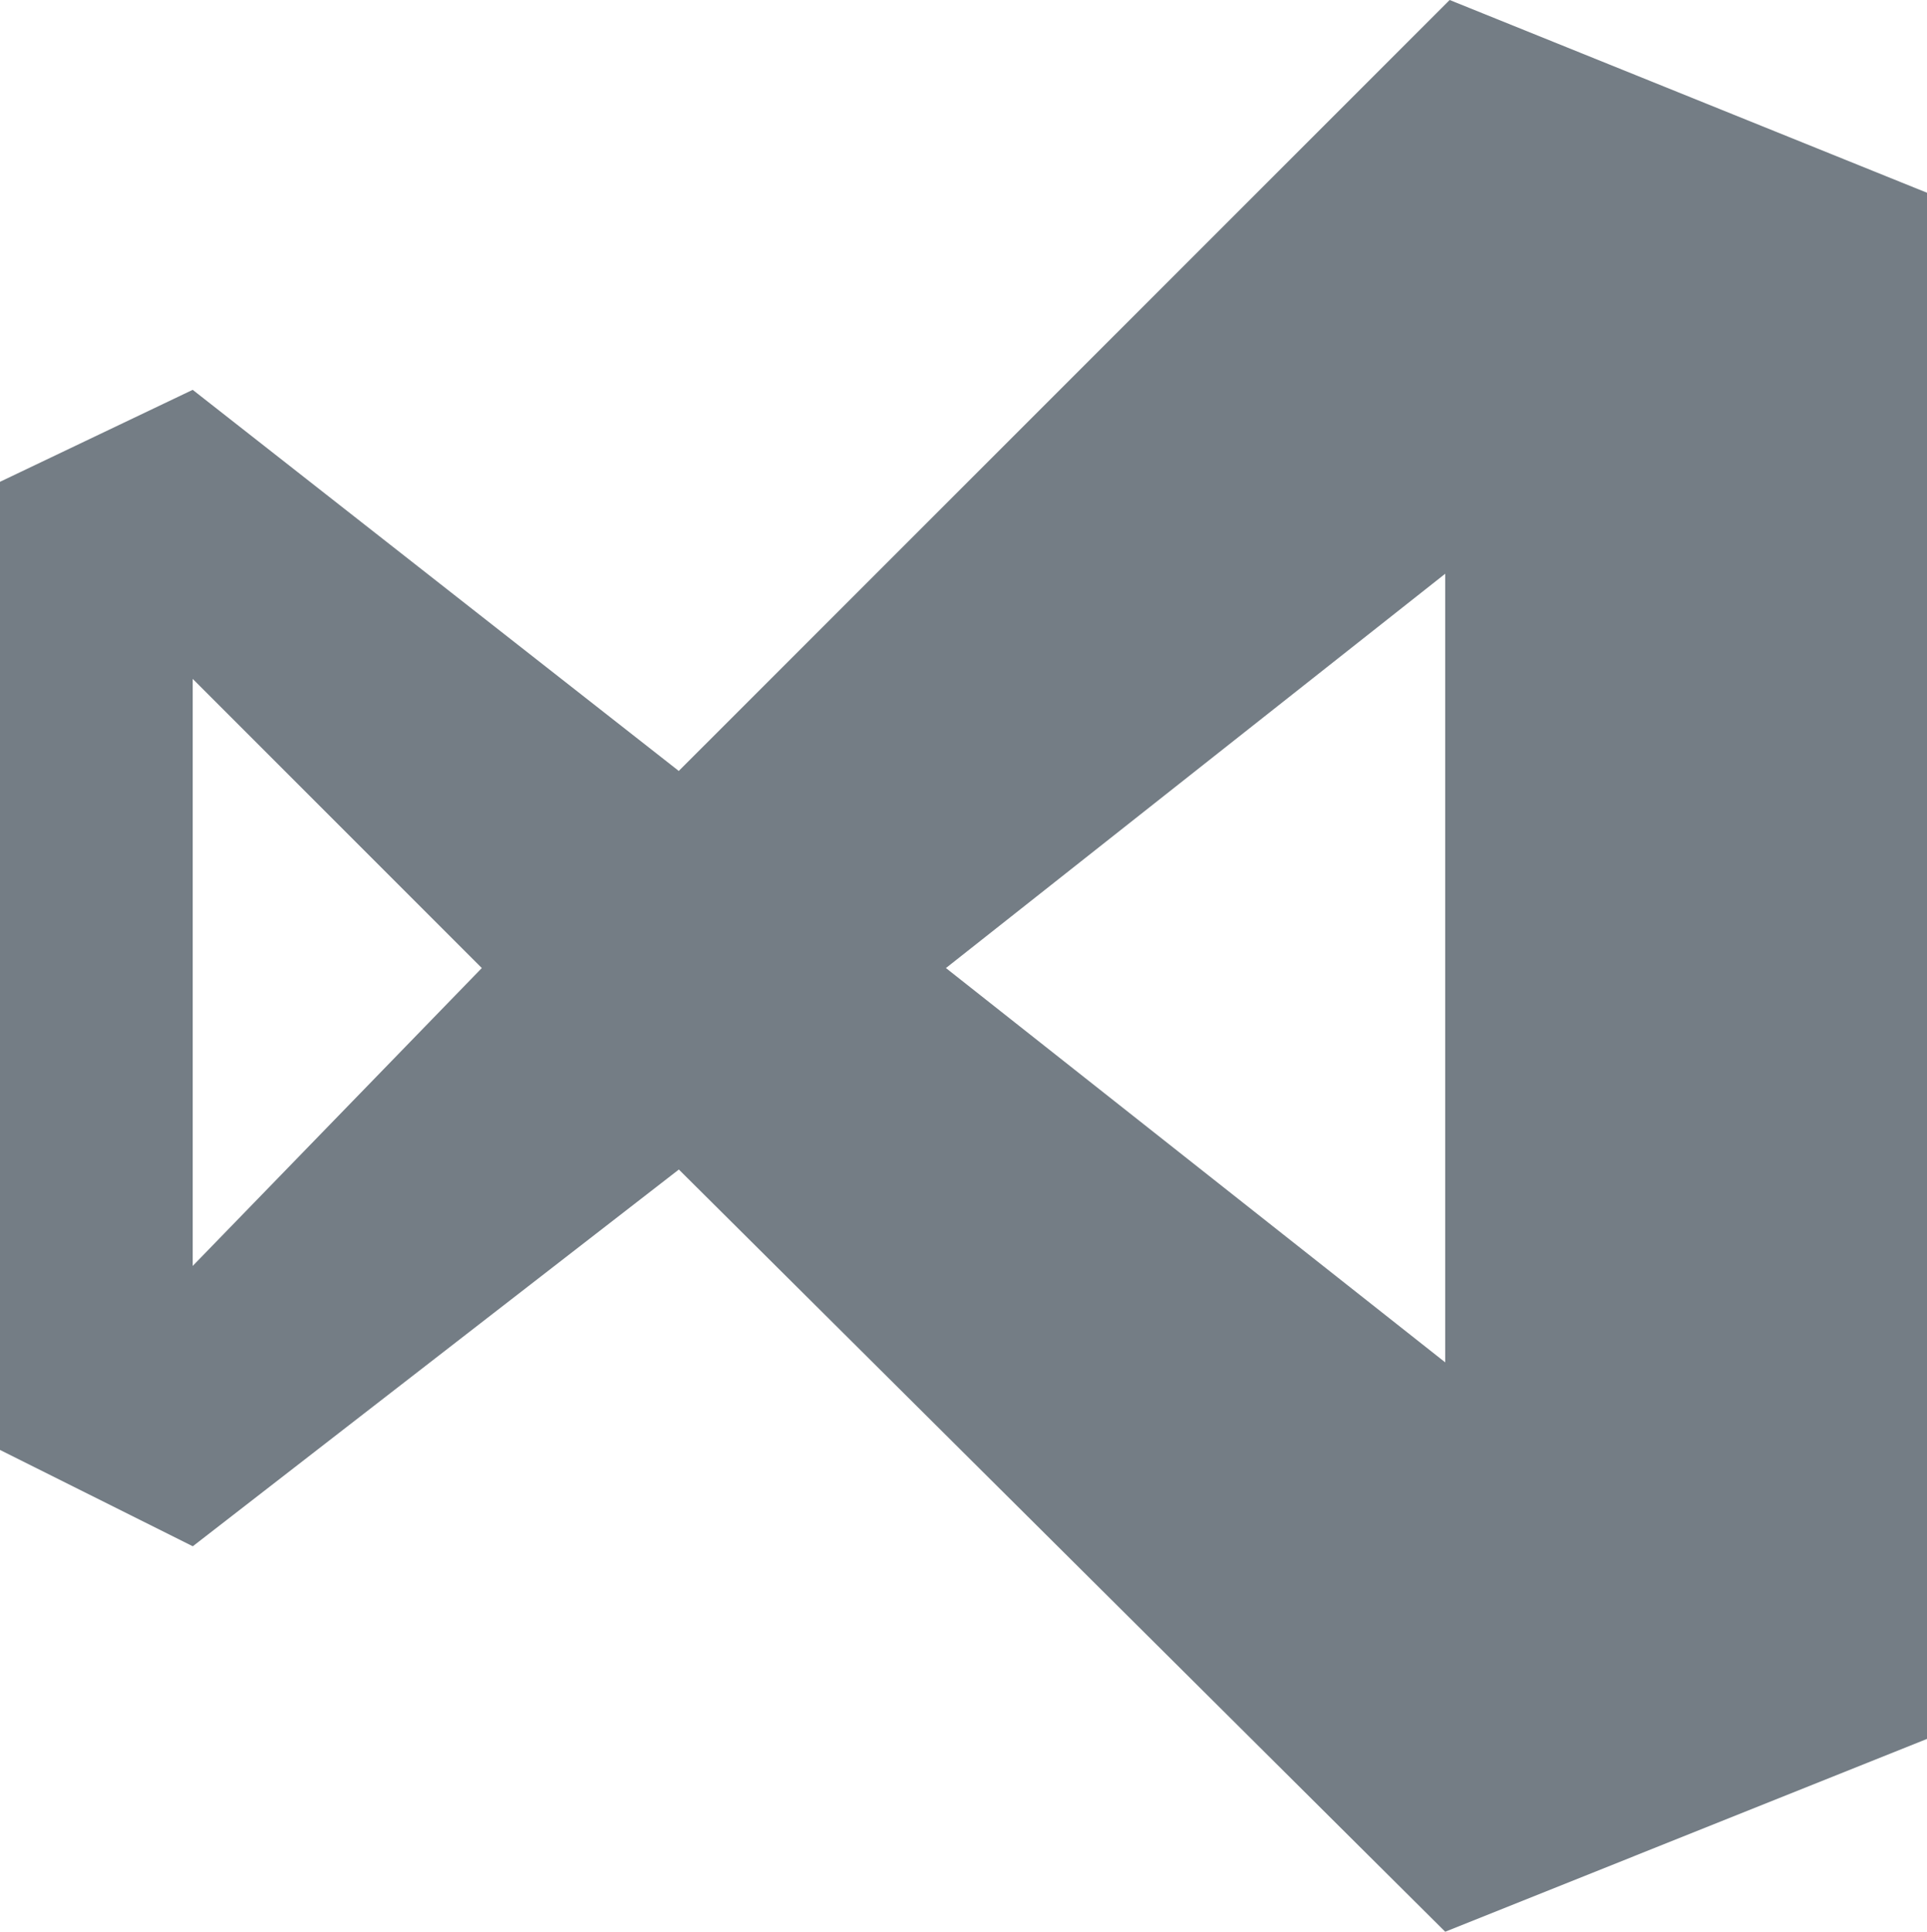
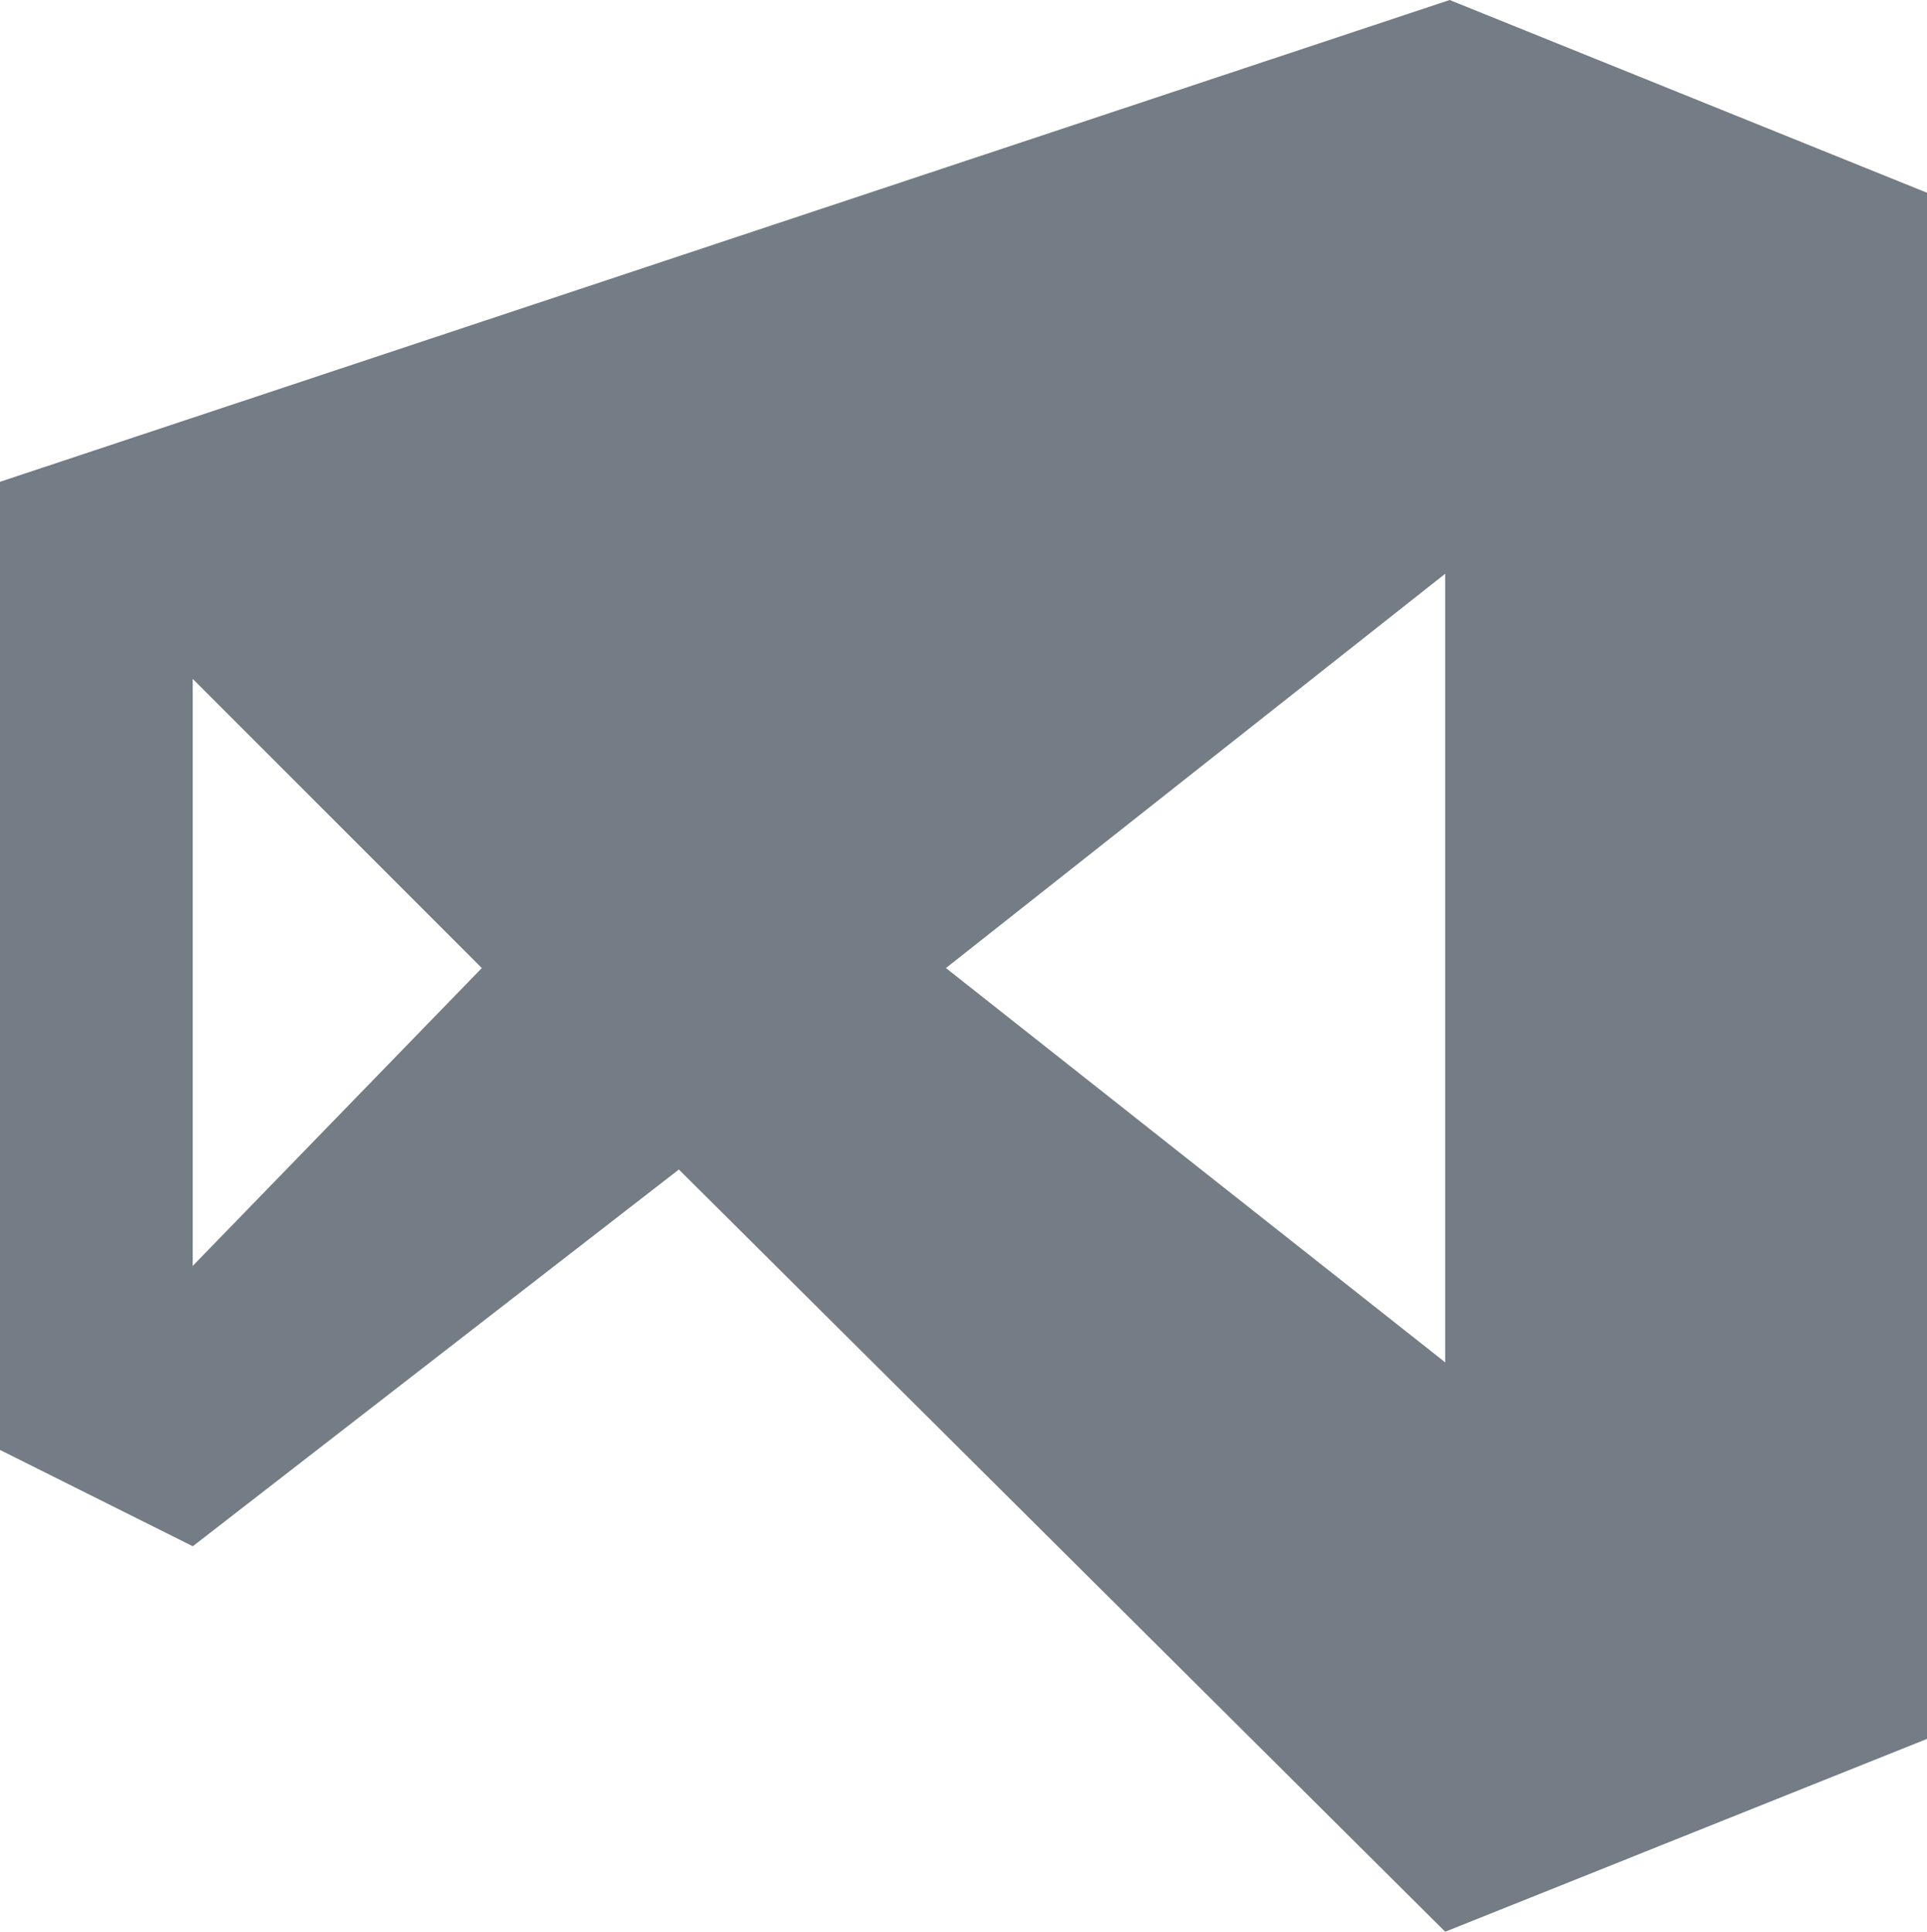
<svg xmlns="http://www.w3.org/2000/svg" id="Capa_2" data-name="Capa 2" viewBox="0 0 203.1 203.56">
  <defs>
    <style>
      .cls-1 {
        fill: #747d85;
      }
    </style>
  </defs>
  <g id="Capa_1-2" data-name="Capa 1">
-     <path class="cls-1" d="M152.79,0l50.31,20.31v162.93l-50.78,20.32-80.77-80.32-51.23,39.7L0,152.79V50.77l20.31-9.69,51.23,40.16L152.79,0ZM20.31,71.55v61.85l30.47-31.39-30.47-30.47ZM99.7,102.01l52.62,41.55V60.46l-52.62,41.55h0Z" />
+     <path class="cls-1" d="M152.79,0l50.31,20.31v162.93l-50.78,20.32-80.77-80.32-51.23,39.7L0,152.79V50.77L152.79,0ZM20.31,71.55v61.85l30.47-31.39-30.47-30.47ZM99.7,102.01l52.62,41.55V60.46l-52.62,41.55h0Z" />
  </g>
</svg>